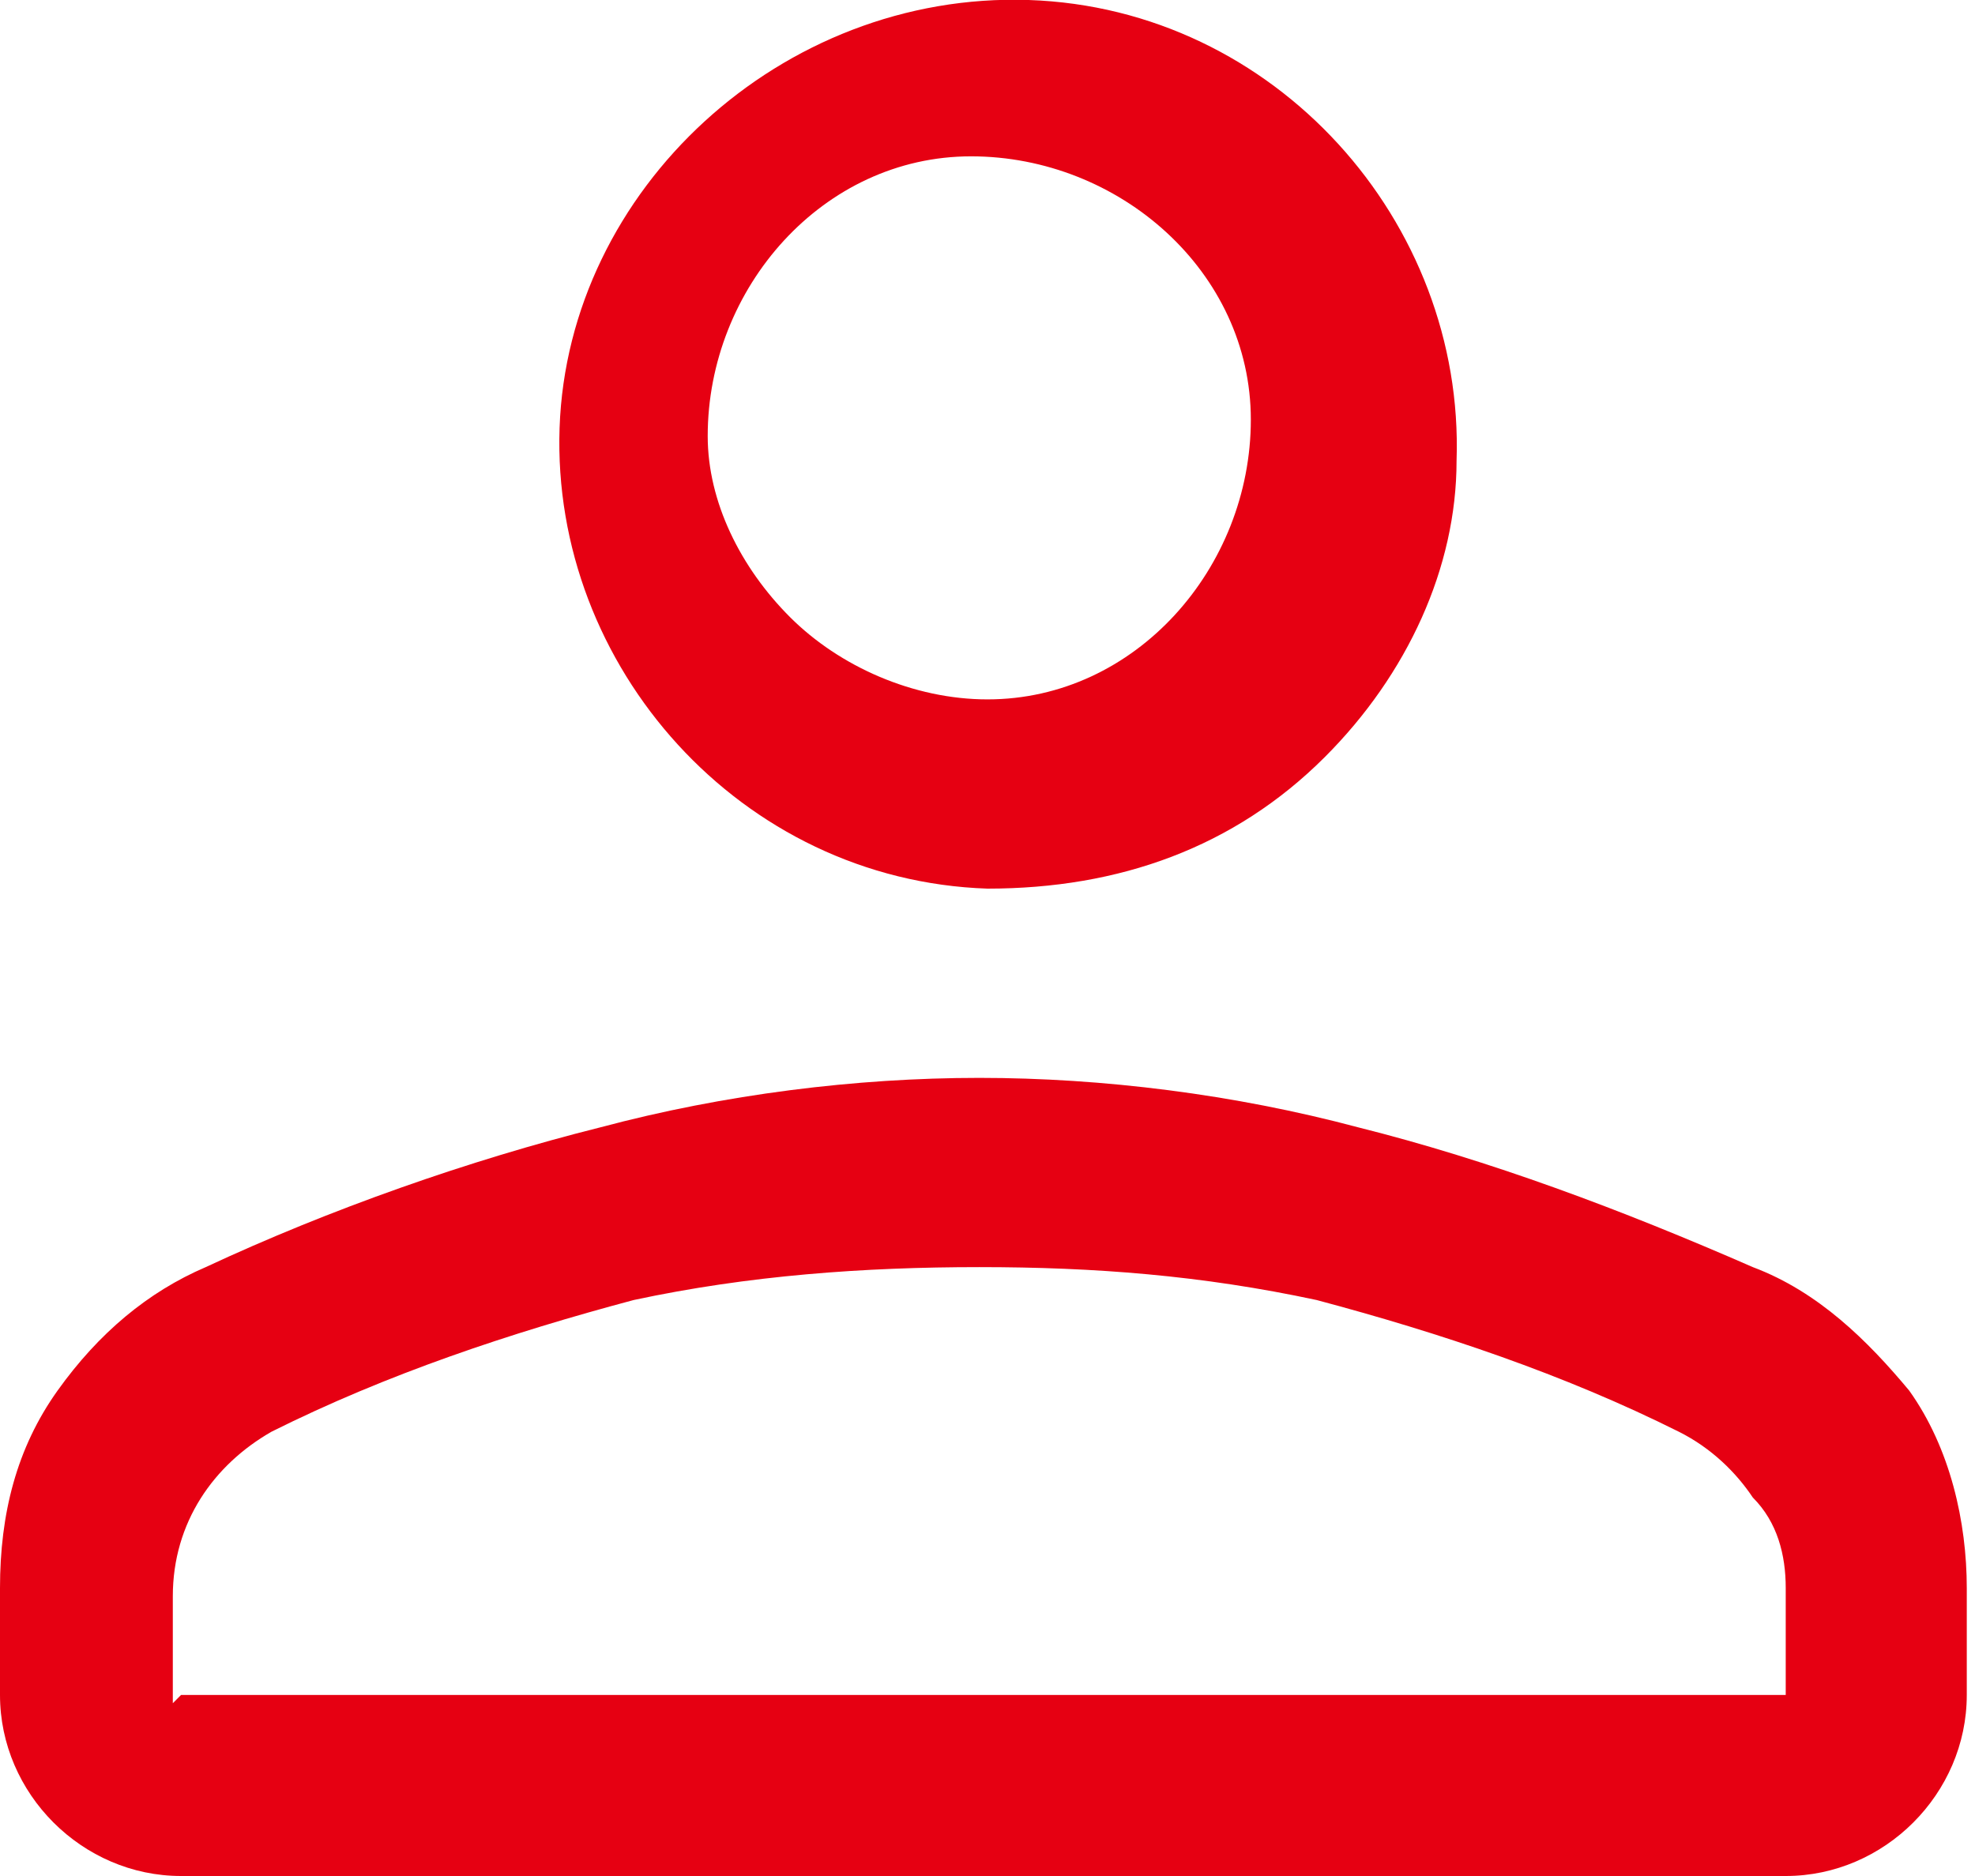
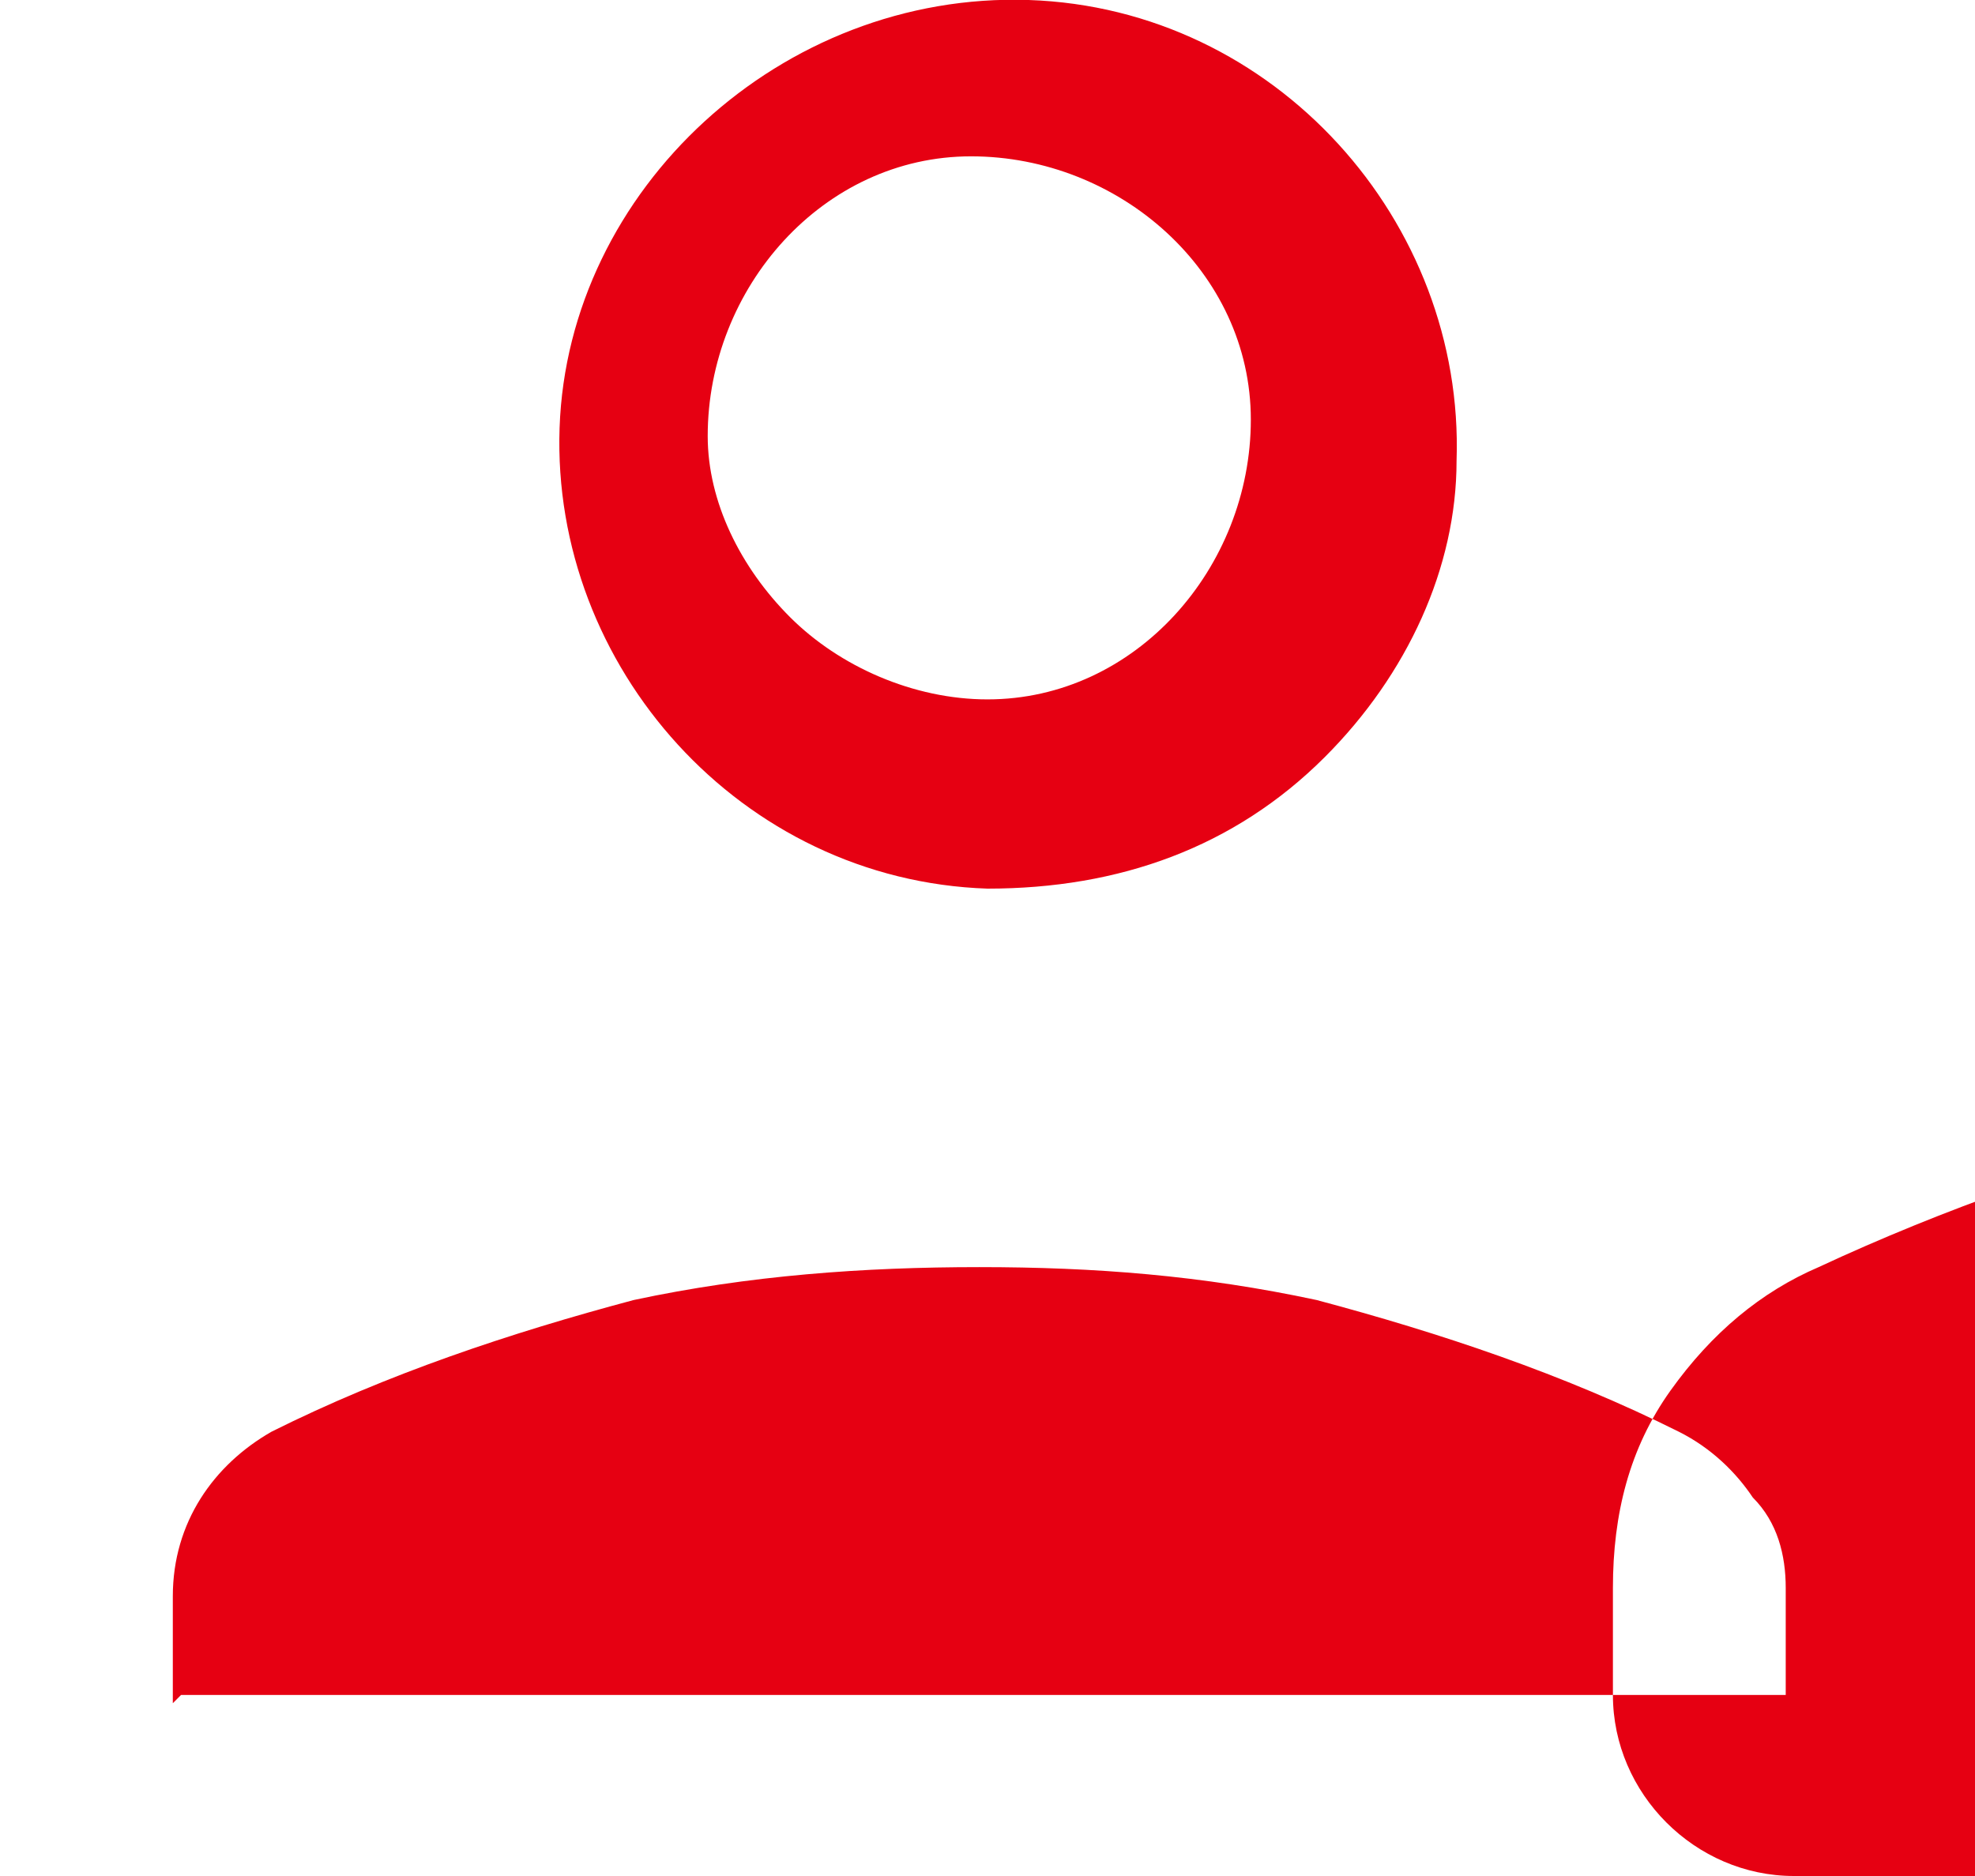
<svg xmlns="http://www.w3.org/2000/svg" id="_レイヤー_2" version="1.1" viewBox="0 0 24 22.8">
  <defs>
    <style>
      .st0 {
        fill: #e60012;
      }
    </style>
  </defs>
  <g id="_レイヤー_1-2">
-     <path id="person_FILL0_wght400_GRAD0_opsz48" class="st0" d="M12,10.8c-3-.1-5.3-2.7-5.2-5.6S9.5-.1,12.5,0c3,.1,5.3,2.7,5.2,5.6,0,1.3-.6,2.6-1.6,3.6-1.1,1.1-2.5,1.6-4.1,1.6h0ZM21.8,22.8H2.2c-1.2,0-2.2-1-2.2-2.2v-1.3c0-.9.2-1.7.7-2.4.5-.7,1.1-1.2,1.8-1.5,1.5-.7,3.2-1.3,4.8-1.7,1.5-.4,3.1-.6,4.6-.6s3.1.2,4.6.6c1.6.4,3.2,1,4.8,1.7.8.3,1.4.9,1.9,1.5.5.7.7,1.6.7,2.4v1.3c0,1.2-1,2.2-2.2,2.2h0ZM2.2,20.6h19.5v-1.3c0-.4-.1-.8-.4-1.1-.2-.3-.5-.6-.9-.8-1.4-.7-2.9-1.2-4.4-1.6-1.4-.3-2.7-.4-4.1-.4-1.4,0-2.8.1-4.2.4-1.5.4-3,.9-4.4,1.6-.7.4-1.2,1.1-1.2,2,0,0,0,1.3,0,1.3ZM12,8.5c1.8,0,3.2-1.6,3.2-3.4s-1.6-3.2-3.4-3.2-3.2,1.6-3.2,3.4c0,.8.4,1.6,1,2.2s1.5,1,2.4,1h0Z" />
+     <path id="person_FILL0_wght400_GRAD0_opsz48" class="st0" d="M12,10.8c-3-.1-5.3-2.7-5.2-5.6S9.5-.1,12.5,0c3,.1,5.3,2.7,5.2,5.6,0,1.3-.6,2.6-1.6,3.6-1.1,1.1-2.5,1.6-4.1,1.6h0ZM21.8,22.8c-1.2,0-2.2-1-2.2-2.2v-1.3c0-.9.2-1.7.7-2.4.5-.7,1.1-1.2,1.8-1.5,1.5-.7,3.2-1.3,4.8-1.7,1.5-.4,3.1-.6,4.6-.6s3.1.2,4.6.6c1.6.4,3.2,1,4.8,1.7.8.3,1.4.9,1.9,1.5.5.7.7,1.6.7,2.4v1.3c0,1.2-1,2.2-2.2,2.2h0ZM2.2,20.6h19.5v-1.3c0-.4-.1-.8-.4-1.1-.2-.3-.5-.6-.9-.8-1.4-.7-2.9-1.2-4.4-1.6-1.4-.3-2.7-.4-4.1-.4-1.4,0-2.8.1-4.2.4-1.5.4-3,.9-4.4,1.6-.7.4-1.2,1.1-1.2,2,0,0,0,1.3,0,1.3ZM12,8.5c1.8,0,3.2-1.6,3.2-3.4s-1.6-3.2-3.4-3.2-3.2,1.6-3.2,3.4c0,.8.4,1.6,1,2.2s1.5,1,2.4,1h0Z" />
  </g>
</svg>